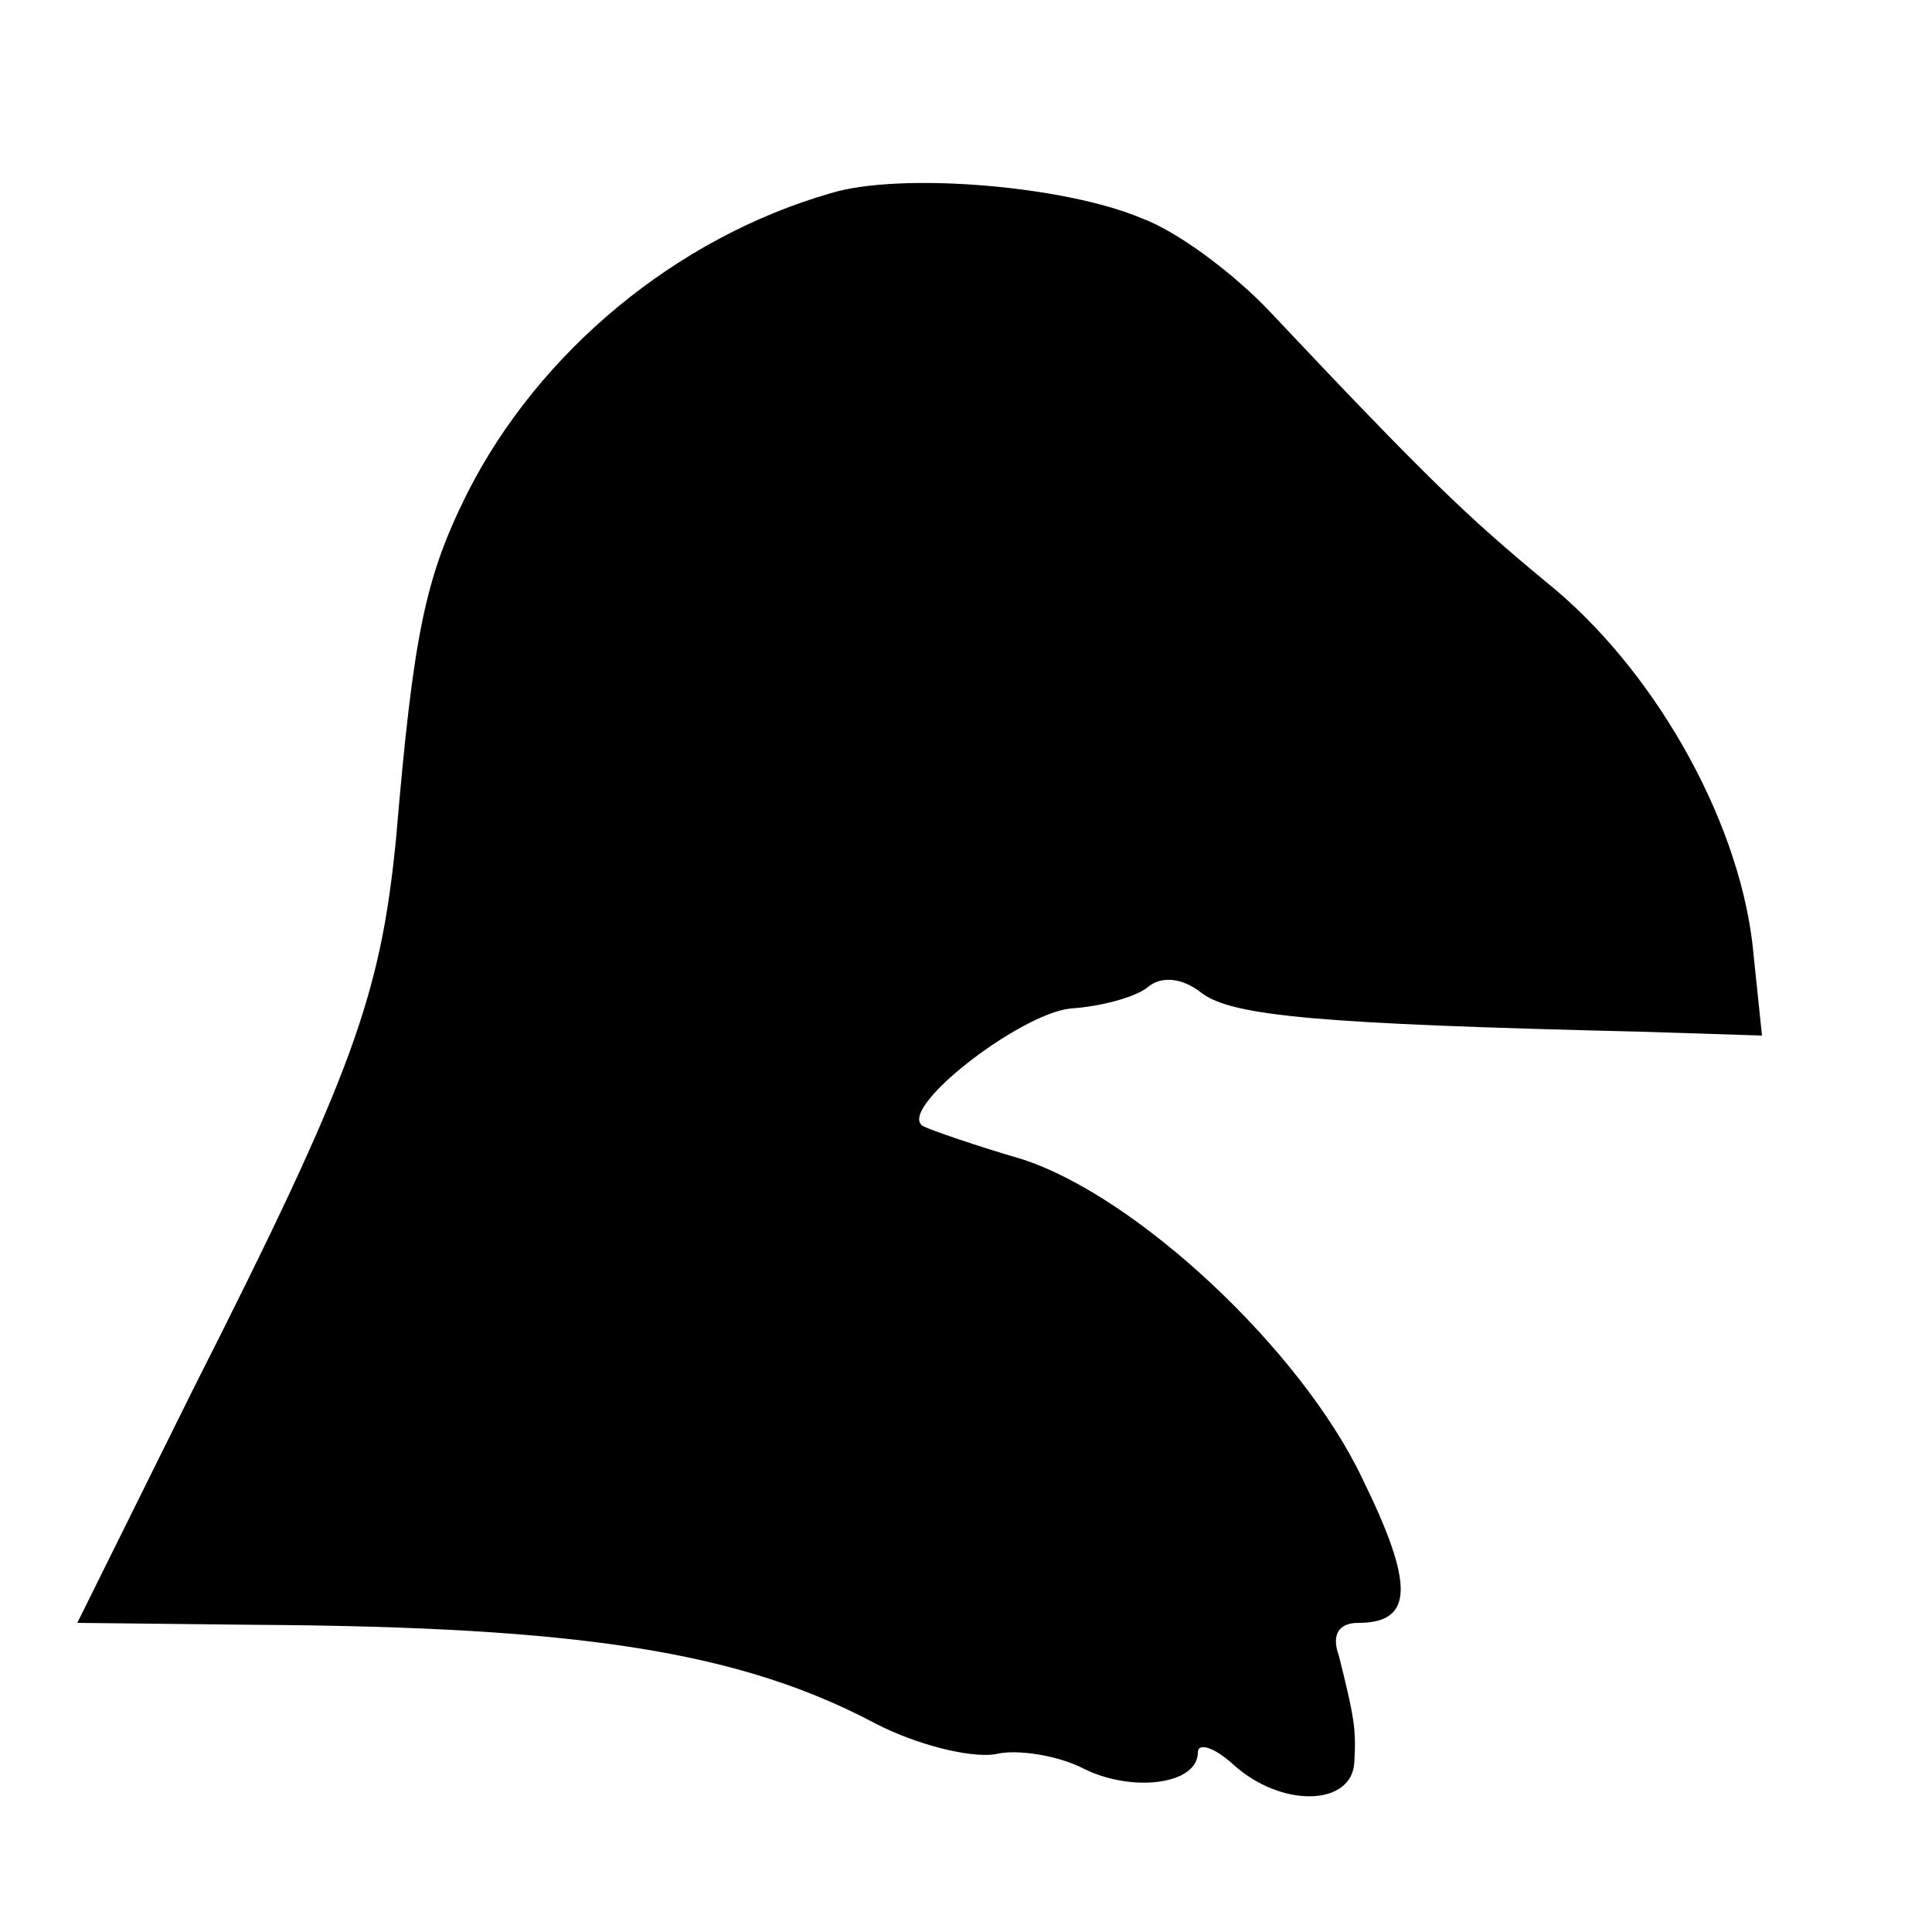
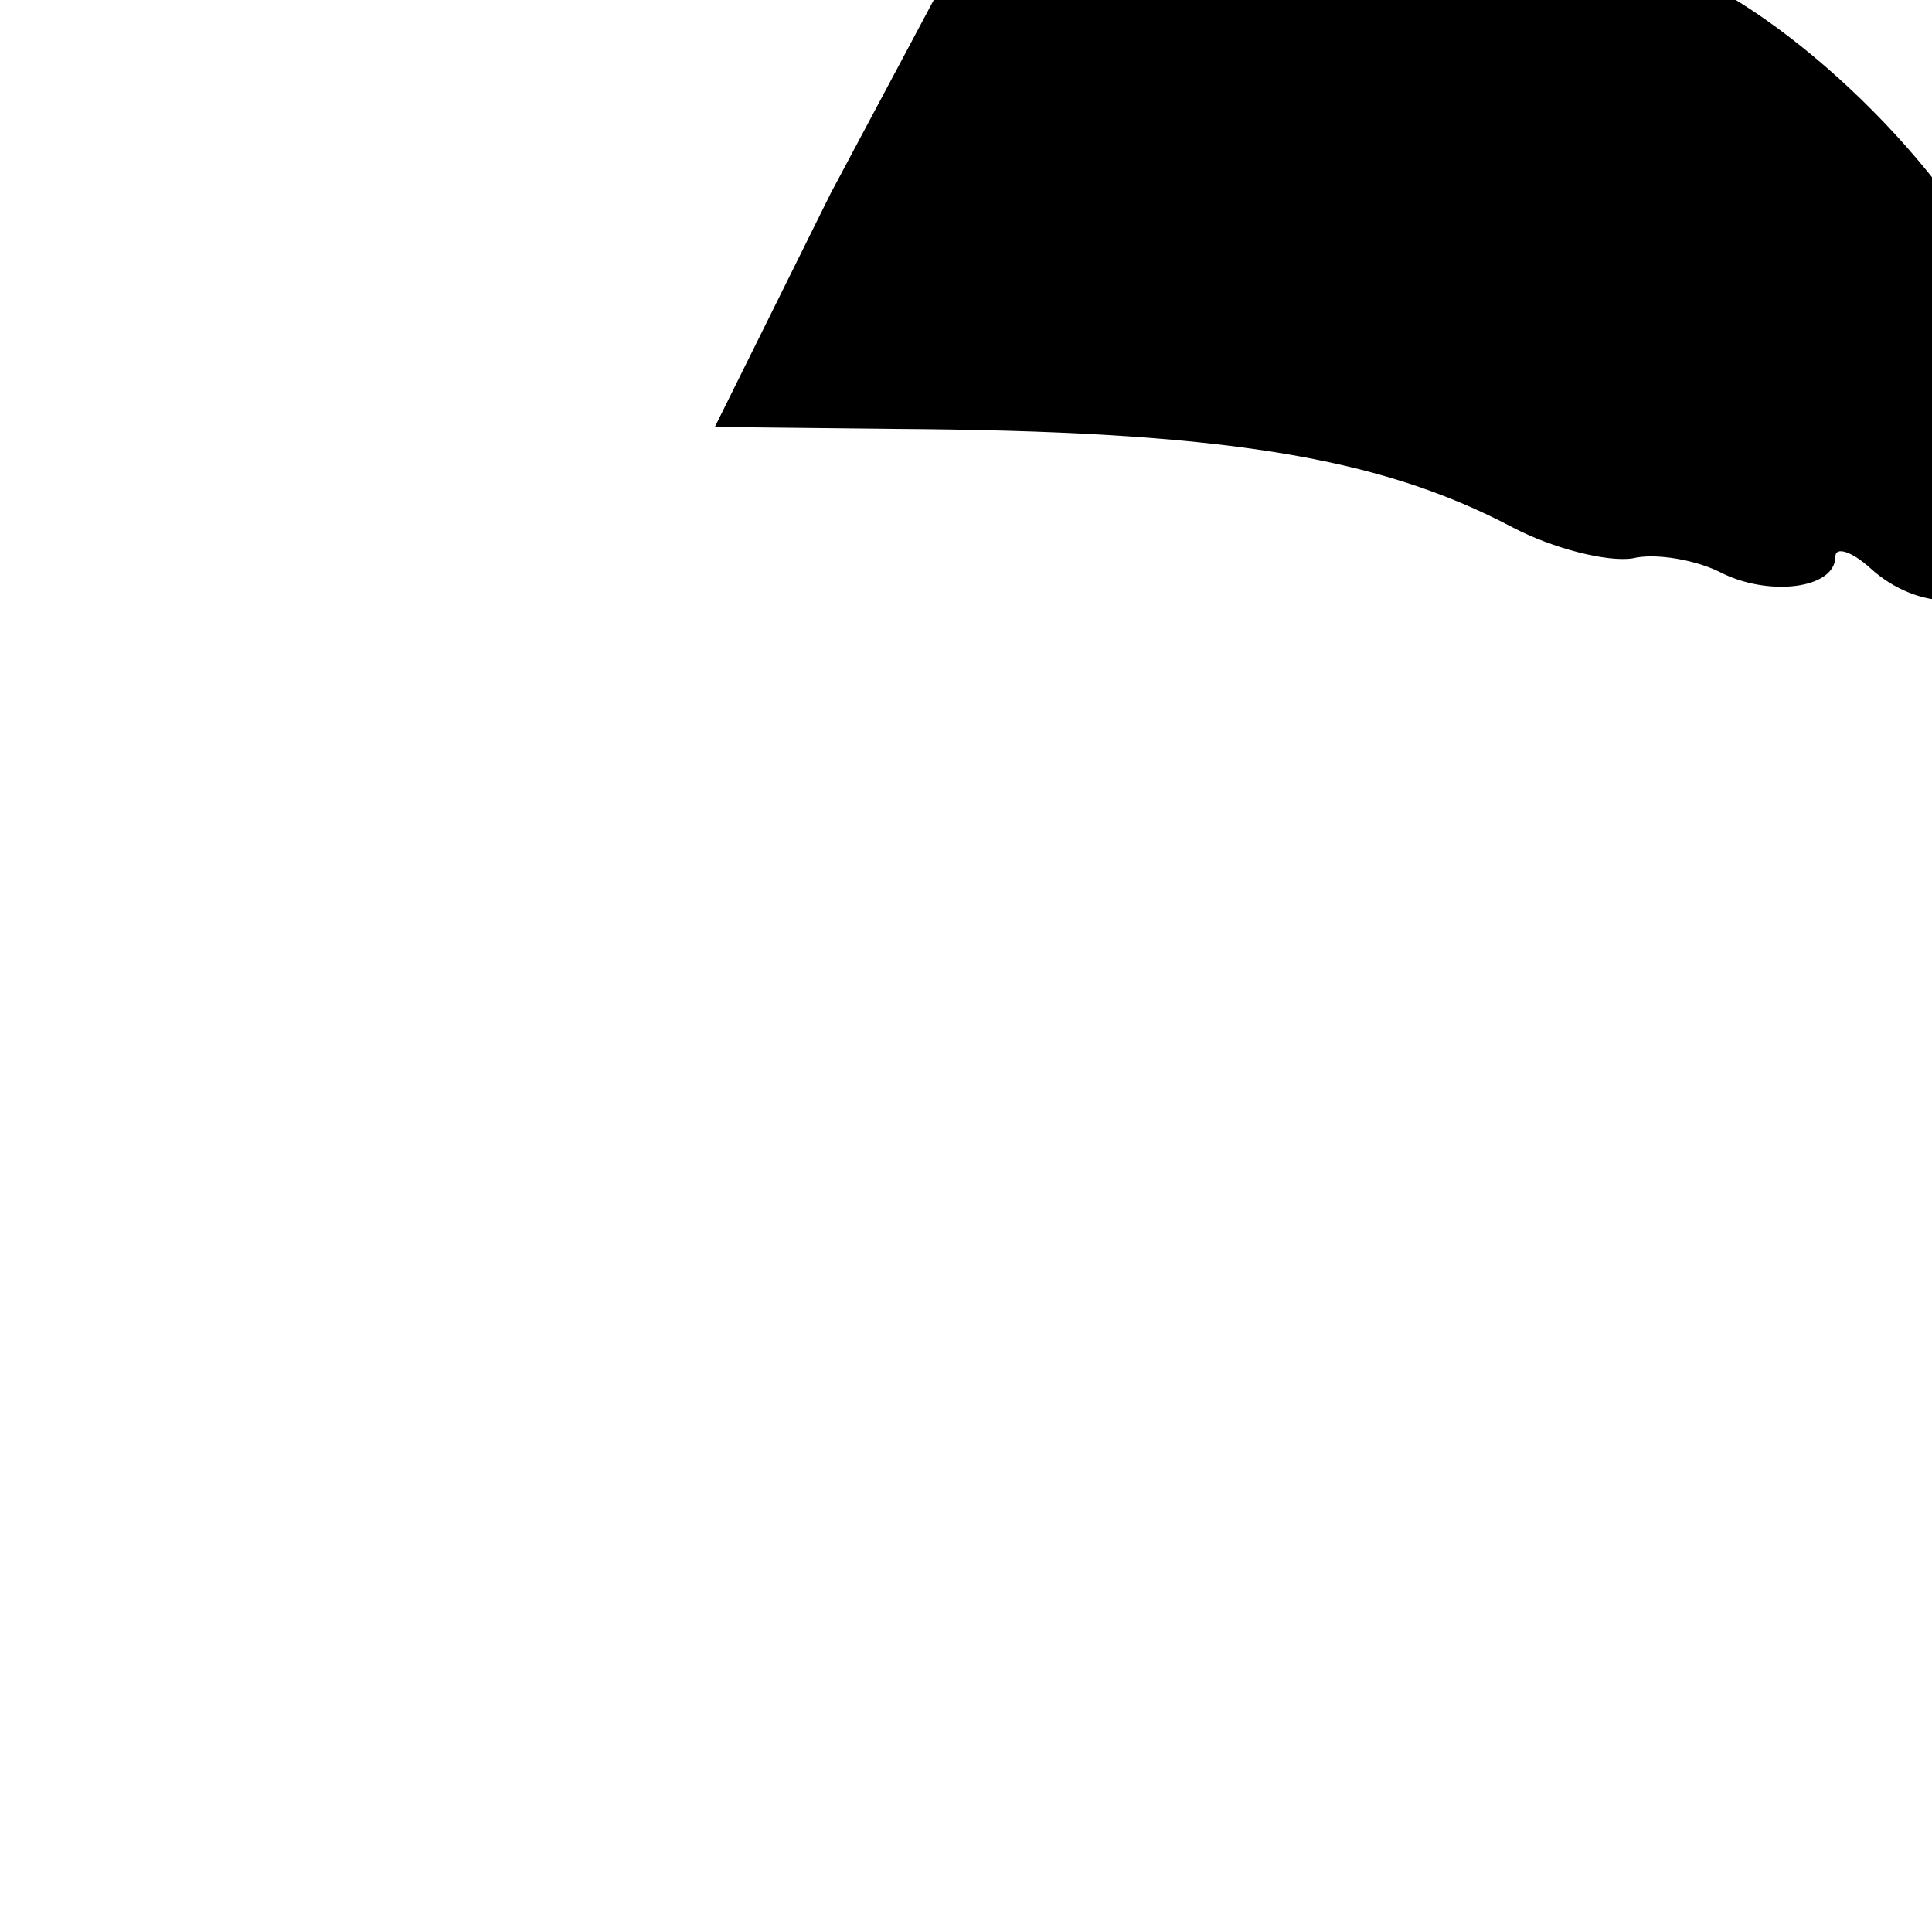
<svg xmlns="http://www.w3.org/2000/svg" version="1.0" width="100pt" height="100pt" viewBox="0 0 100 100" preserveAspectRatio="xMidYMid meet">
  <g transform="translate(0,100) scale(0.1,-0.1)" fill="#000000" stroke="none">
-     <path d="M430 900 c-80 -23 -151 -82 -188 -155 -22 -44 -28 -73 -37 -179 -8 -81 -22 -121 -105 -285 l-60 -121 92 -1 c169 -1 251 -14 321 -51 21 -11 49 -18 62 -16 12 3 33 -1 45 -7 25 -13 60 -9 60 8 0 5 8 3 18 -6 25 -23 62 -22 63 1 1 17 0 23 -8 55 -4 11 0 17 10 17 29 0 29 20 2 75 -32 67 -117 146 -176 165 -24 7 -47 15 -51 17 -15 8 49 58 76 61 16 1 34 6 40 11 7 6 18 5 28 -3 16 -12 61 -16 227 -20 l63 -2 -5 48 c-8 66 -52 143 -107 187 -41 34 -61 53 -143 140 -18 19 -47 41 -66 48 -40 17 -125 24 -161 13z" />
+     <path d="M430 900 l-60 -121 92 -1 c169 -1 251 -14 321 -51 21 -11 49 -18 62 -16 12 3 33 -1 45 -7 25 -13 60 -9 60 8 0 5 8 3 18 -6 25 -23 62 -22 63 1 1 17 0 23 -8 55 -4 11 0 17 10 17 29 0 29 20 2 75 -32 67 -117 146 -176 165 -24 7 -47 15 -51 17 -15 8 49 58 76 61 16 1 34 6 40 11 7 6 18 5 28 -3 16 -12 61 -16 227 -20 l63 -2 -5 48 c-8 66 -52 143 -107 187 -41 34 -61 53 -143 140 -18 19 -47 41 -66 48 -40 17 -125 24 -161 13z" />
  </g>
</svg>